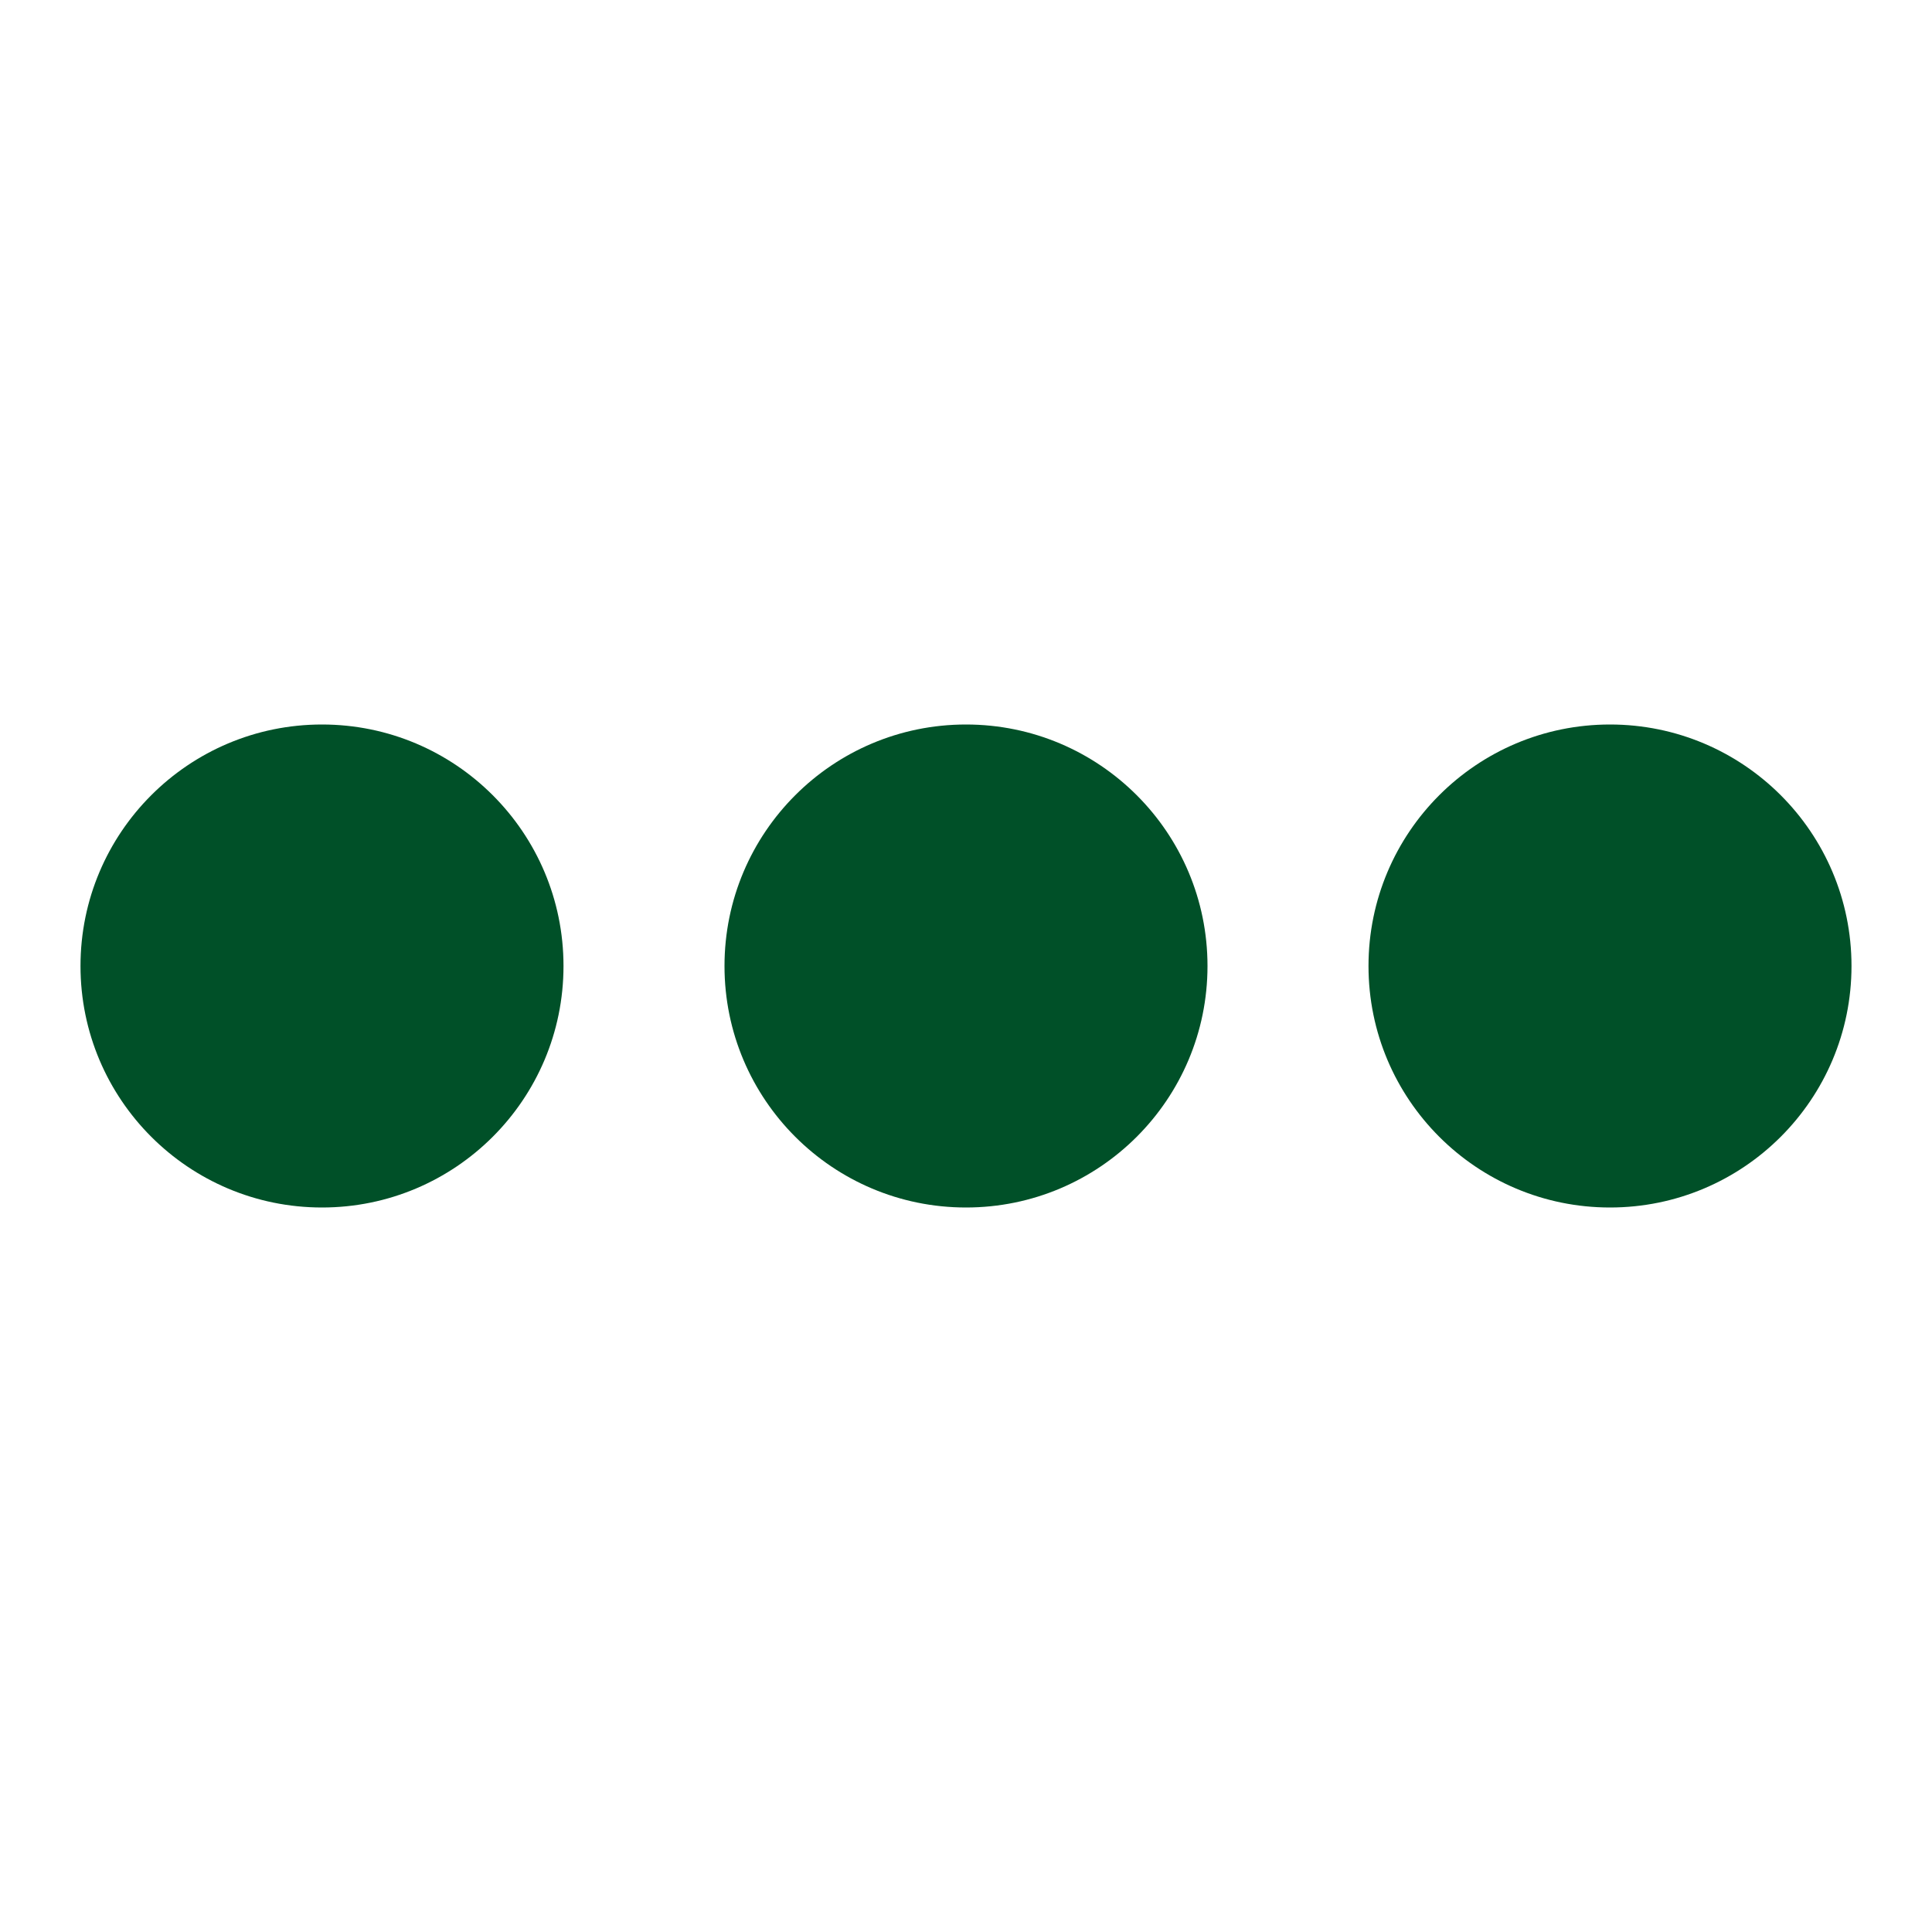
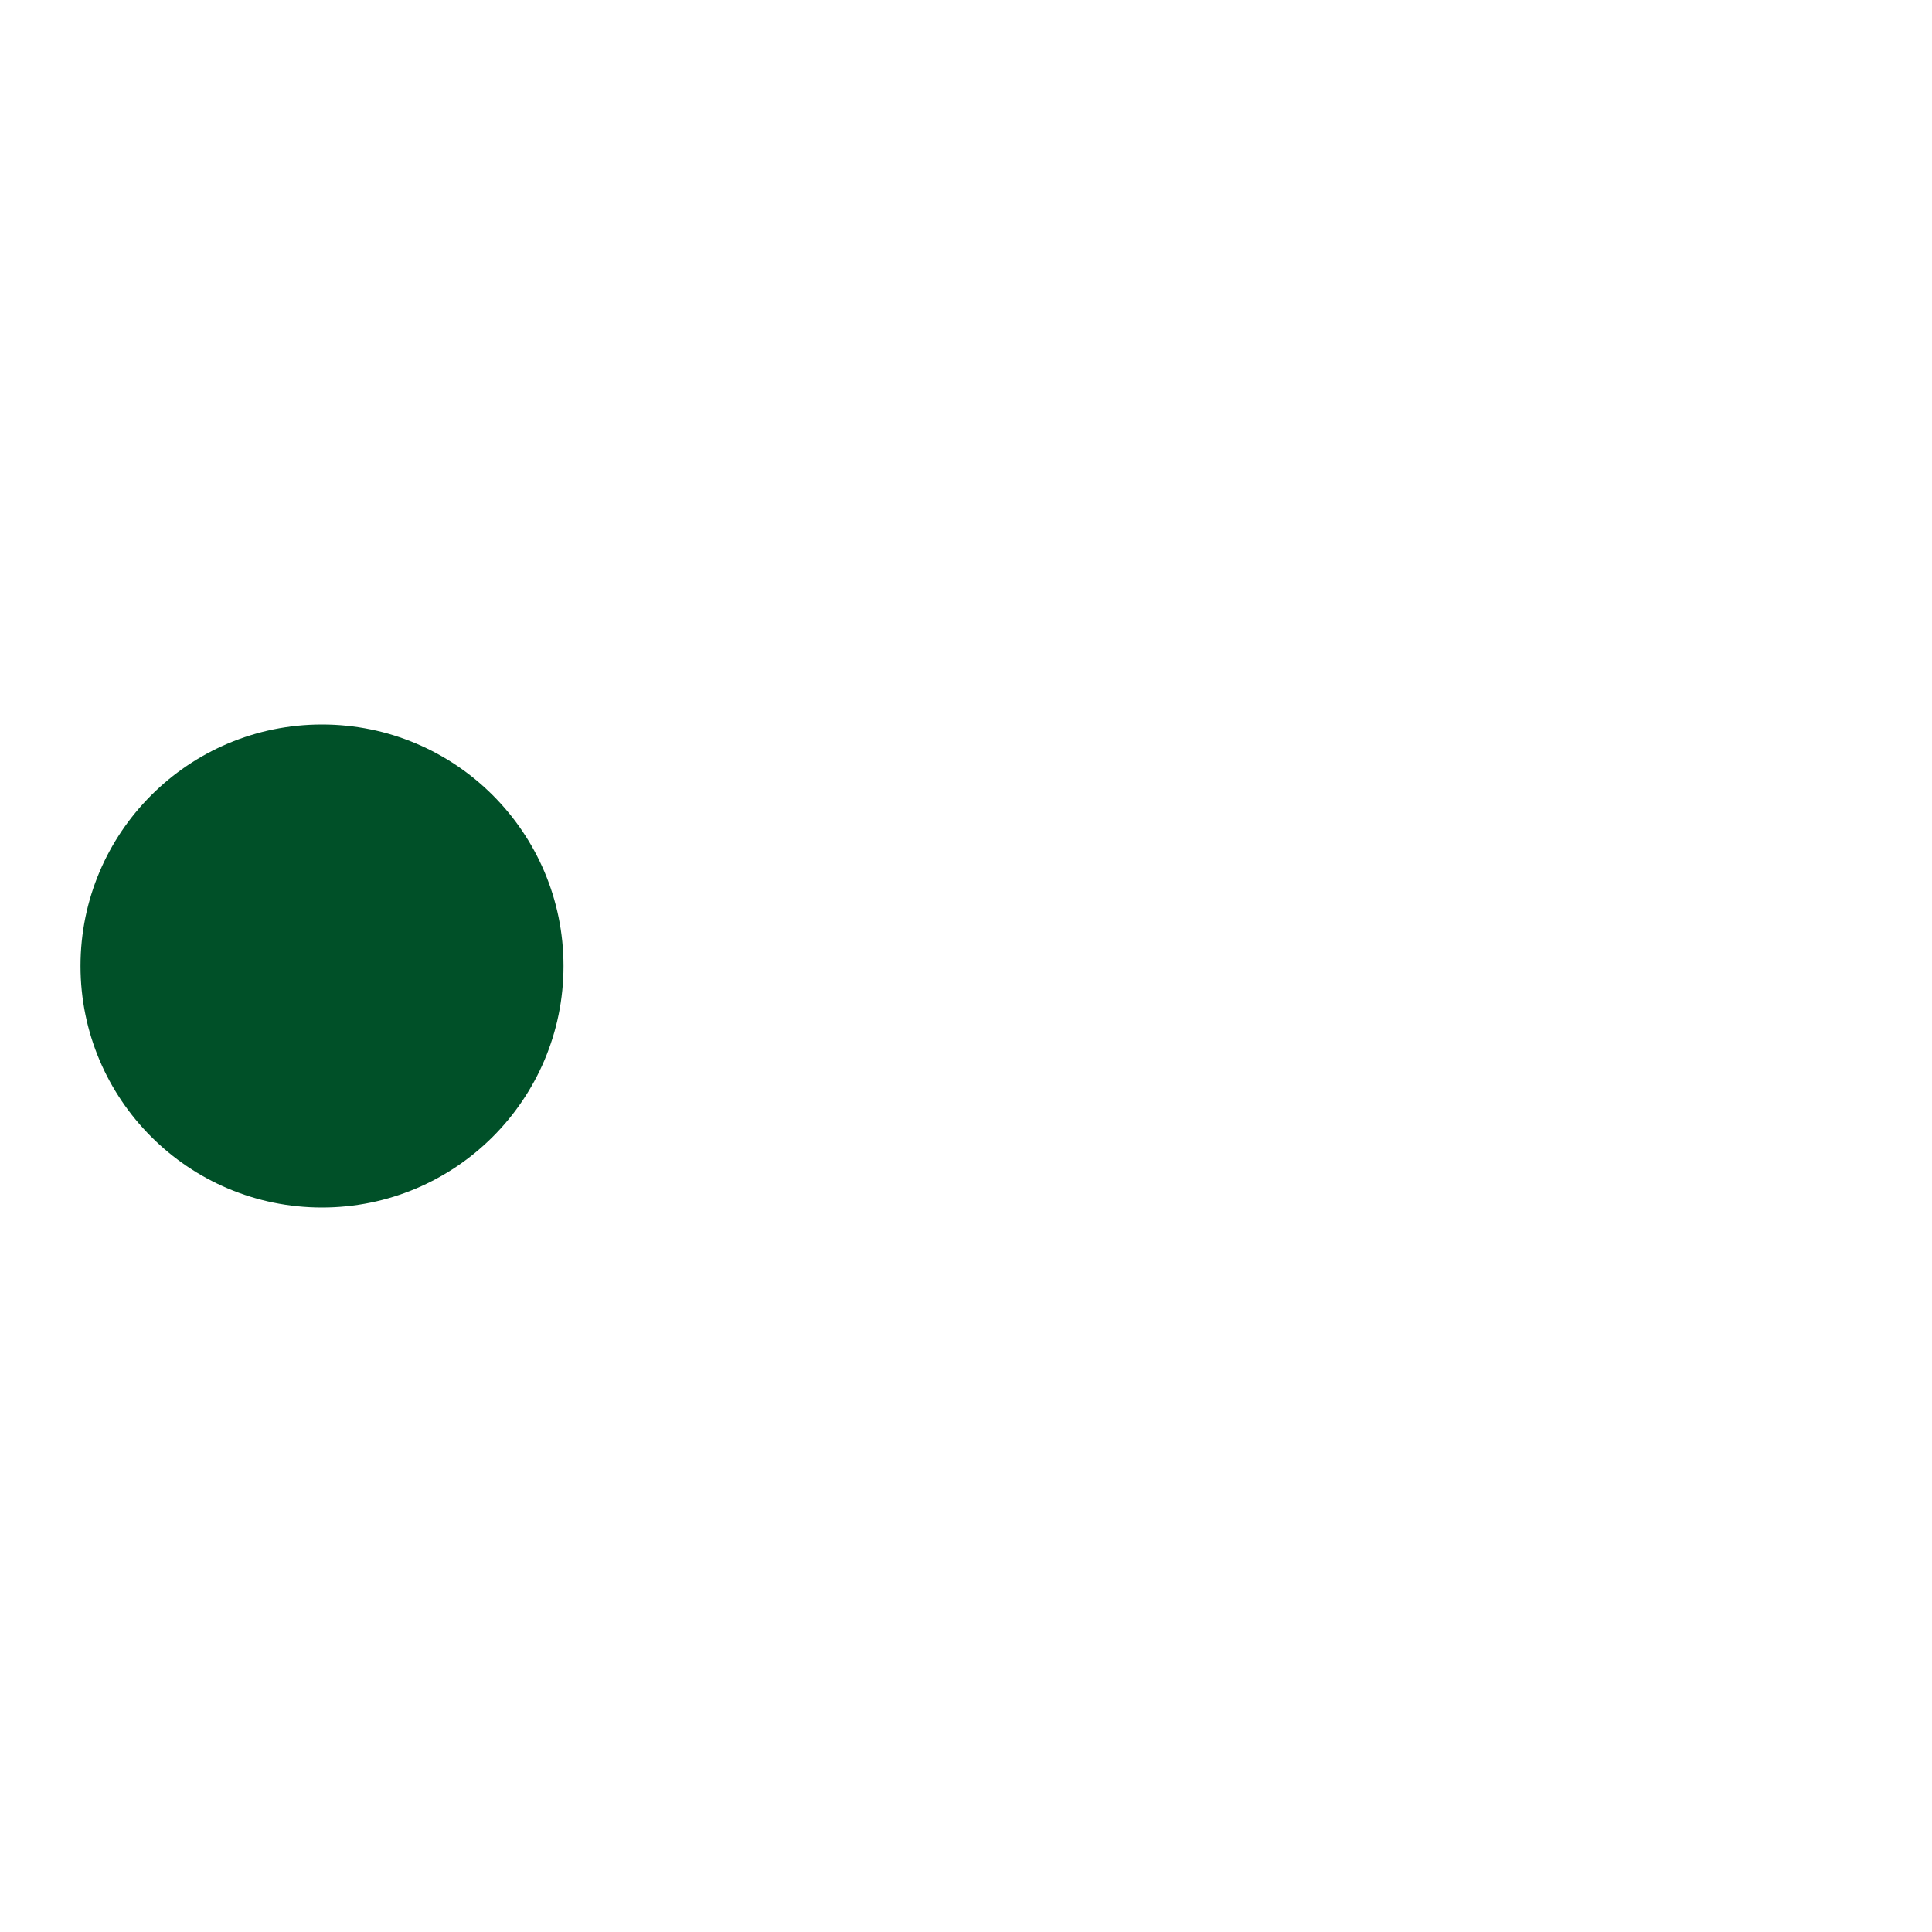
<svg xmlns="http://www.w3.org/2000/svg" width="36" height="36" viewBox="0 0 24 24">
  <style>
        .spinner_qM83 {
            animation: spinner_8HQG 1.05s infinite;
        }
        .spinner_oXPr {
            animation-delay: .1s;
        }
        .spinner_ZTLf {
            animation-delay: .2s;
        }
        @keyframes spinner_8HQG {
            0%, 57.14% {
                animation-timing-function: cubic-bezier(0.33, .66, .66, 1);
                transform: translate(0);
            }
            28.57% {
                animation-timing-function: cubic-bezier(0.33, 0, .66, .33);
                transform: translateY(-6px);
            }
            100% {
                transform: translate(0);
            }
        }
    </style>
  <circle class="spinner_qM83" cx="4" cy="12" r="3" fill="#005028" />
-   <circle class="spinner_qM83 spinner_oXPr" cx="12" cy="12" r="3" fill="#005028" />
-   <circle class="spinner_qM83 spinner_ZTLf" cx="20" cy="12" r="3" fill="#005028" />
</svg>